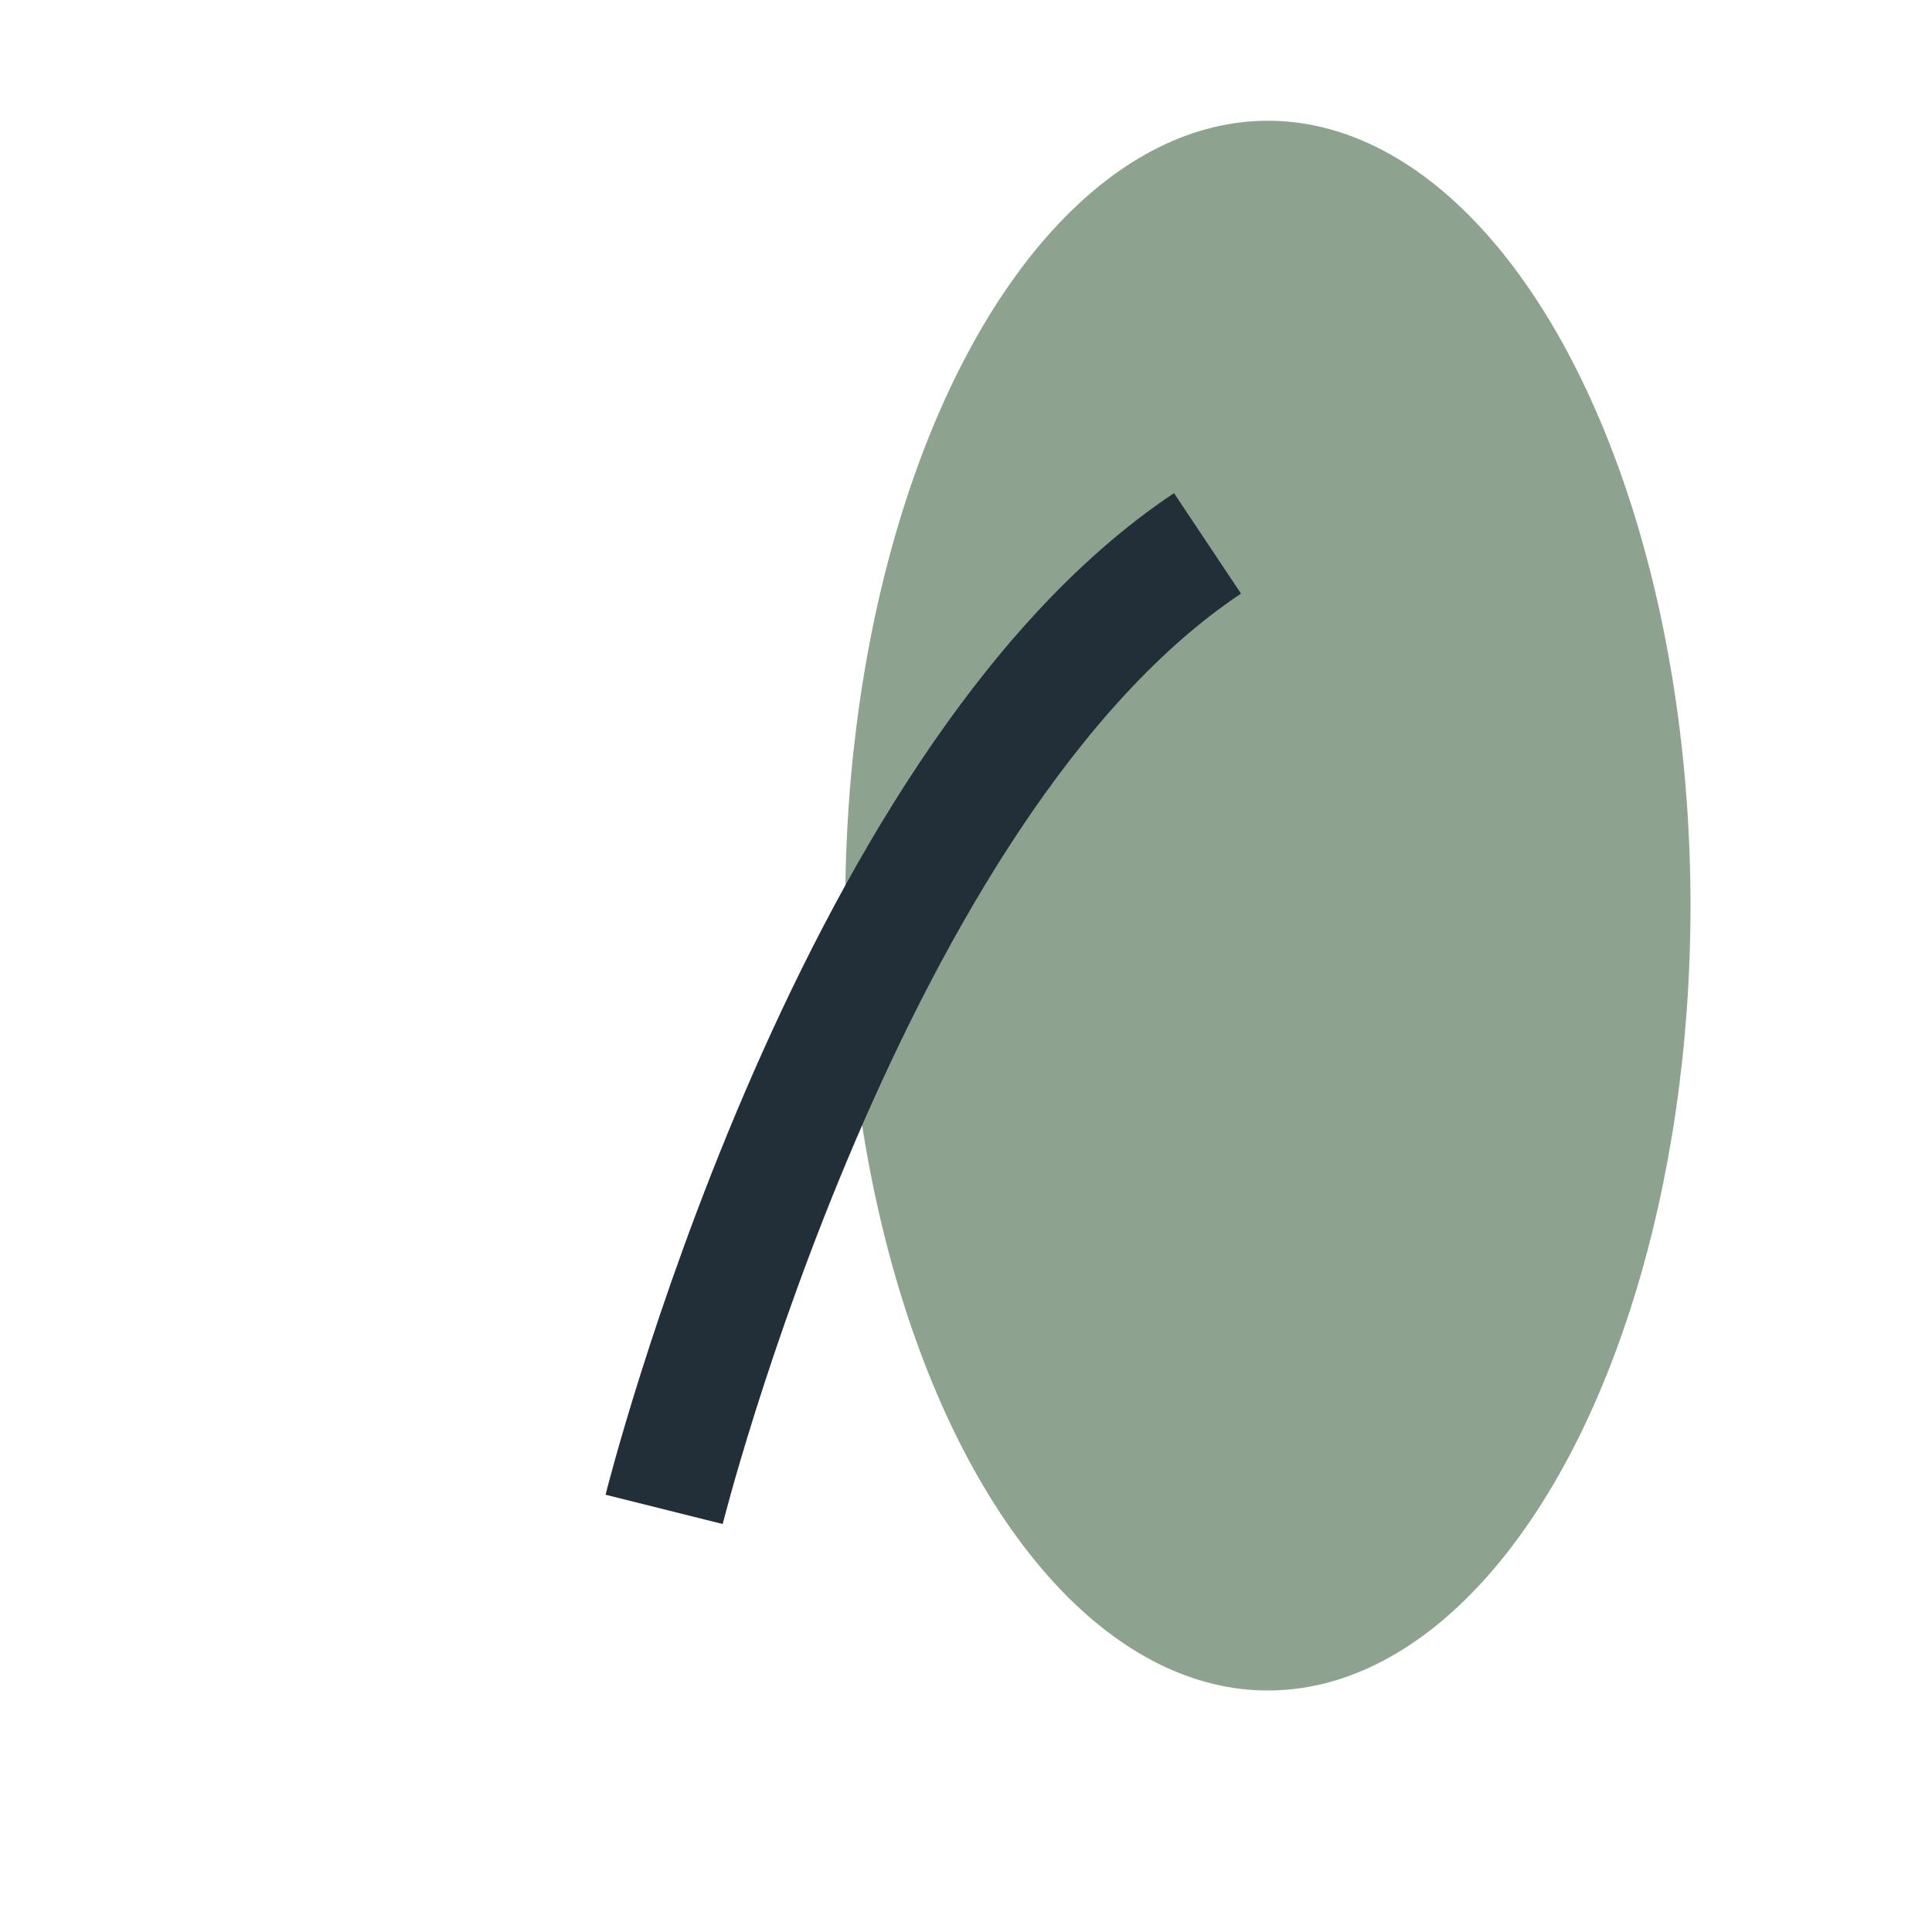
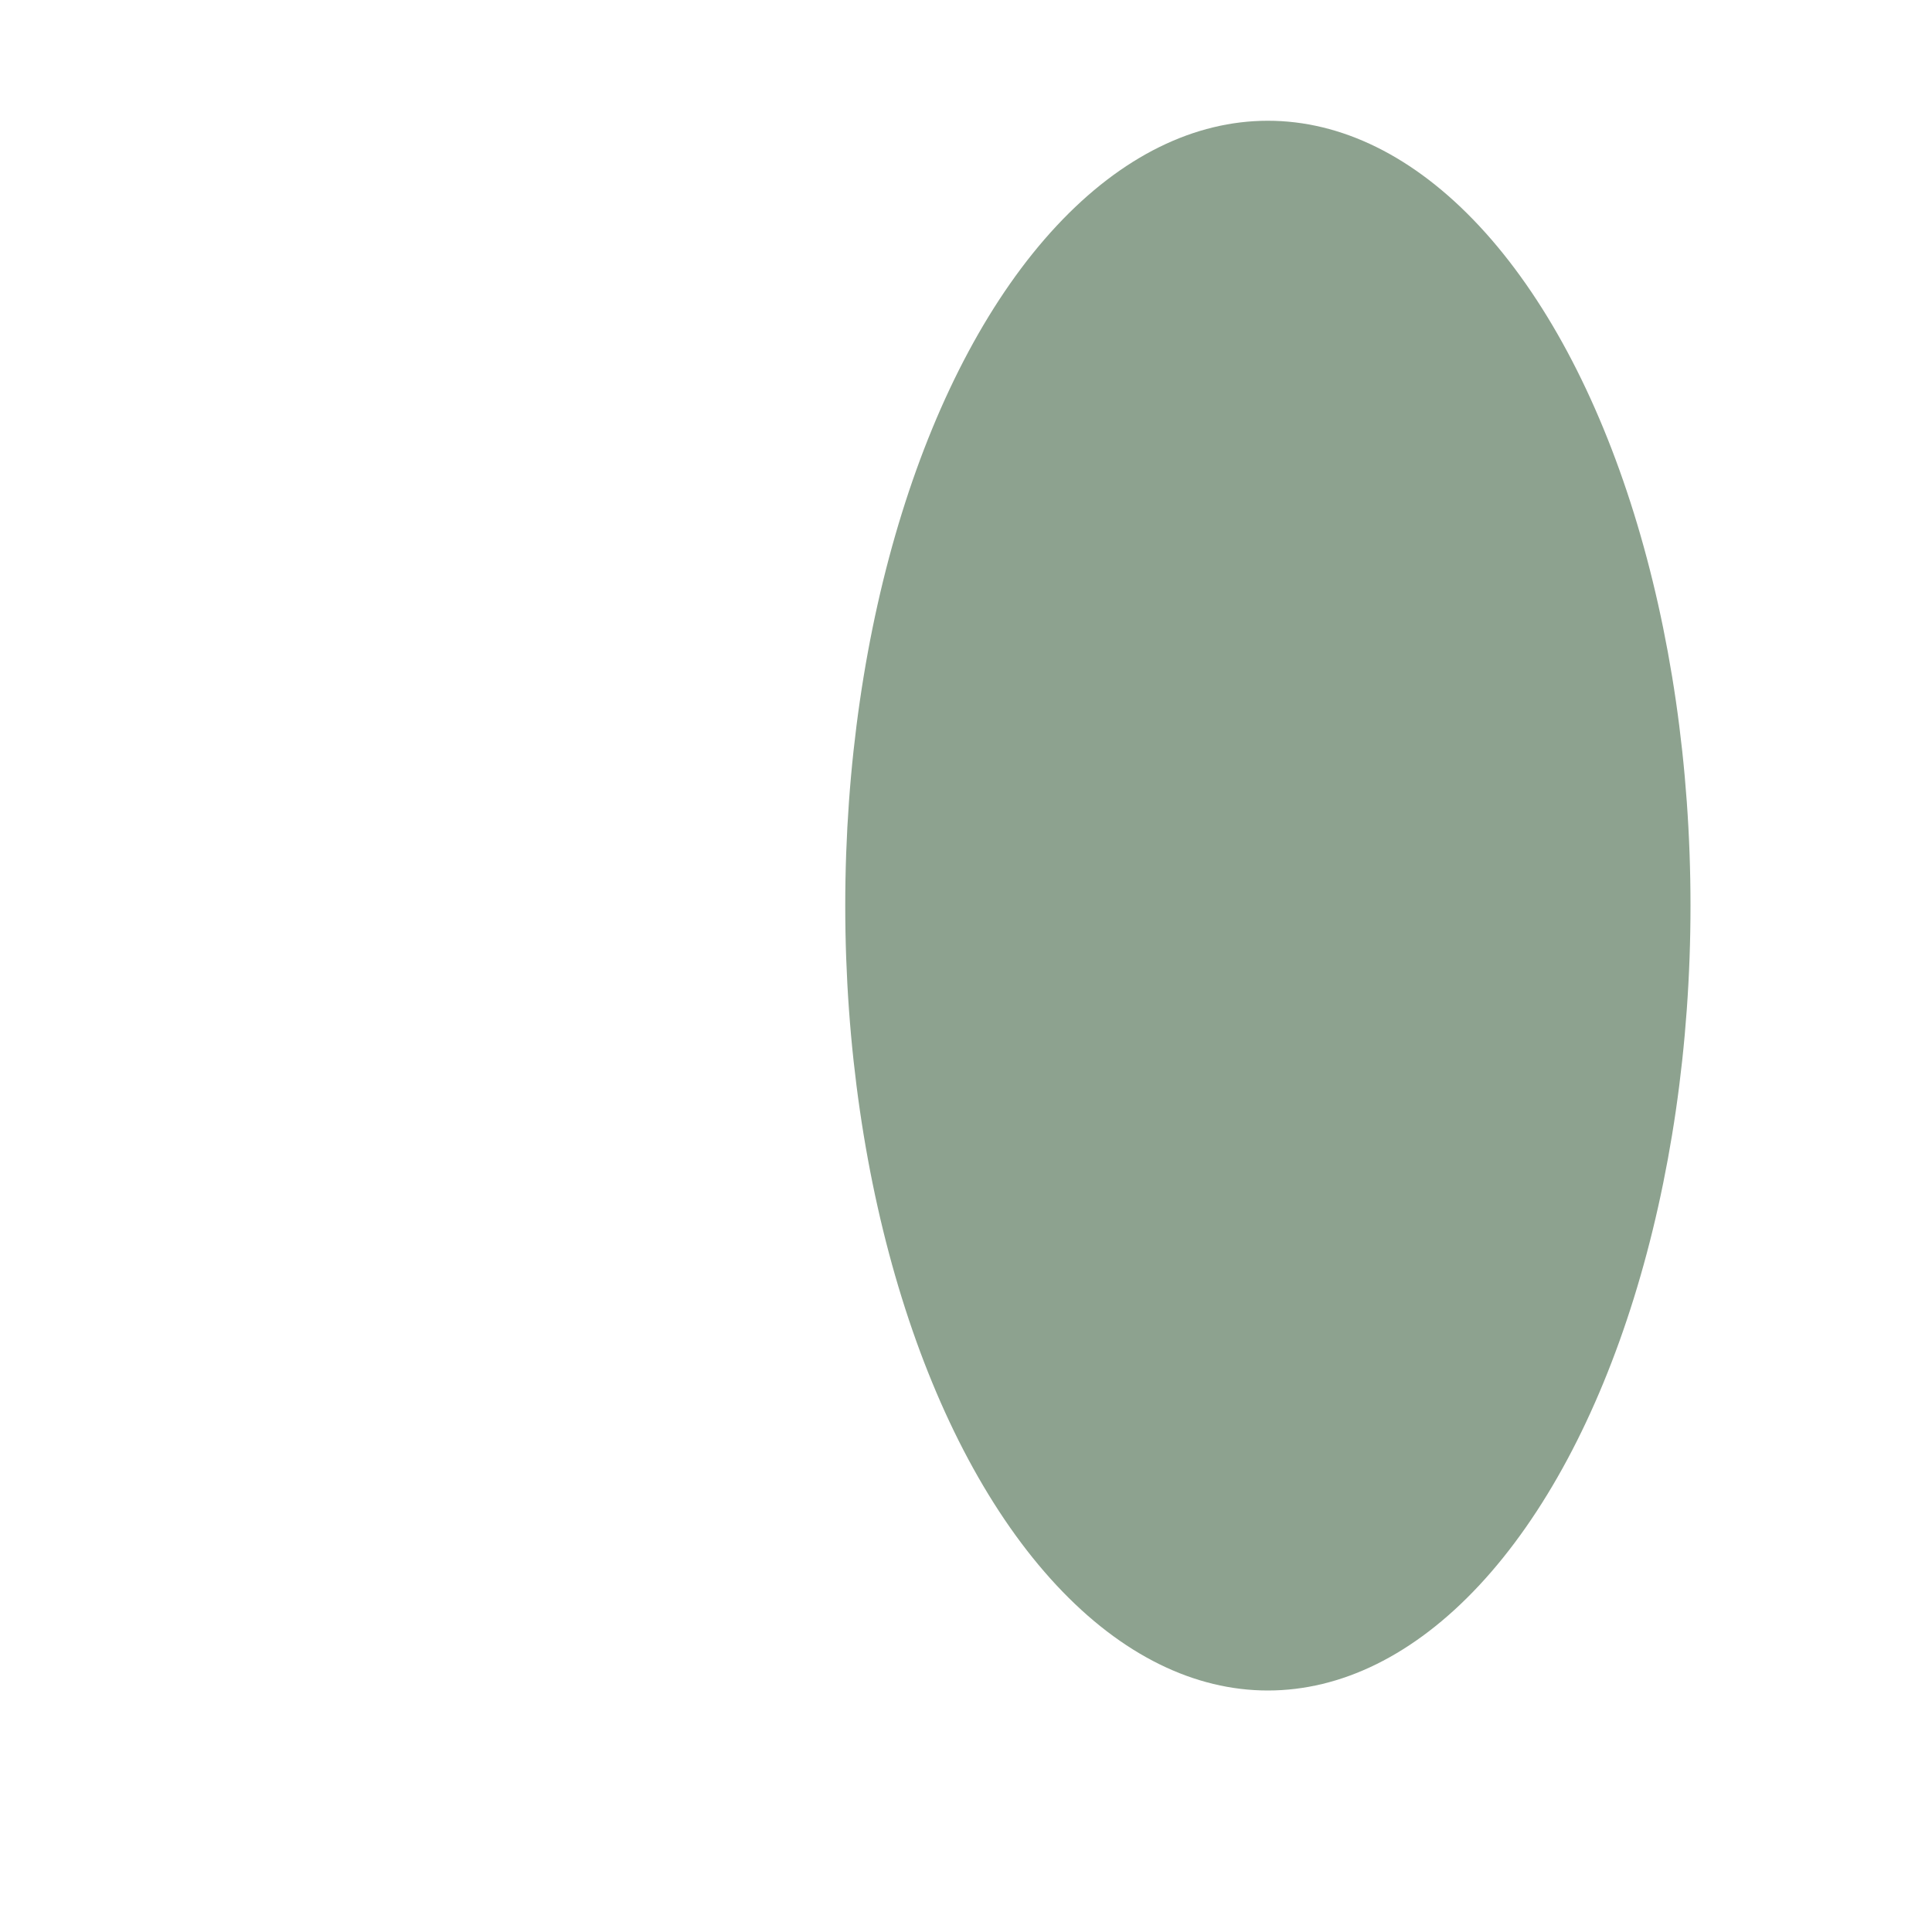
<svg xmlns="http://www.w3.org/2000/svg" width="32" height="32" viewBox="0 0 32 32">
  <ellipse cx="21" cy="15" rx="7" ry="13" fill="#8DA28F" />
-   <path d="M11 25s3-12 9-16" stroke="#222E38" stroke-width="2" fill="none" />
</svg>